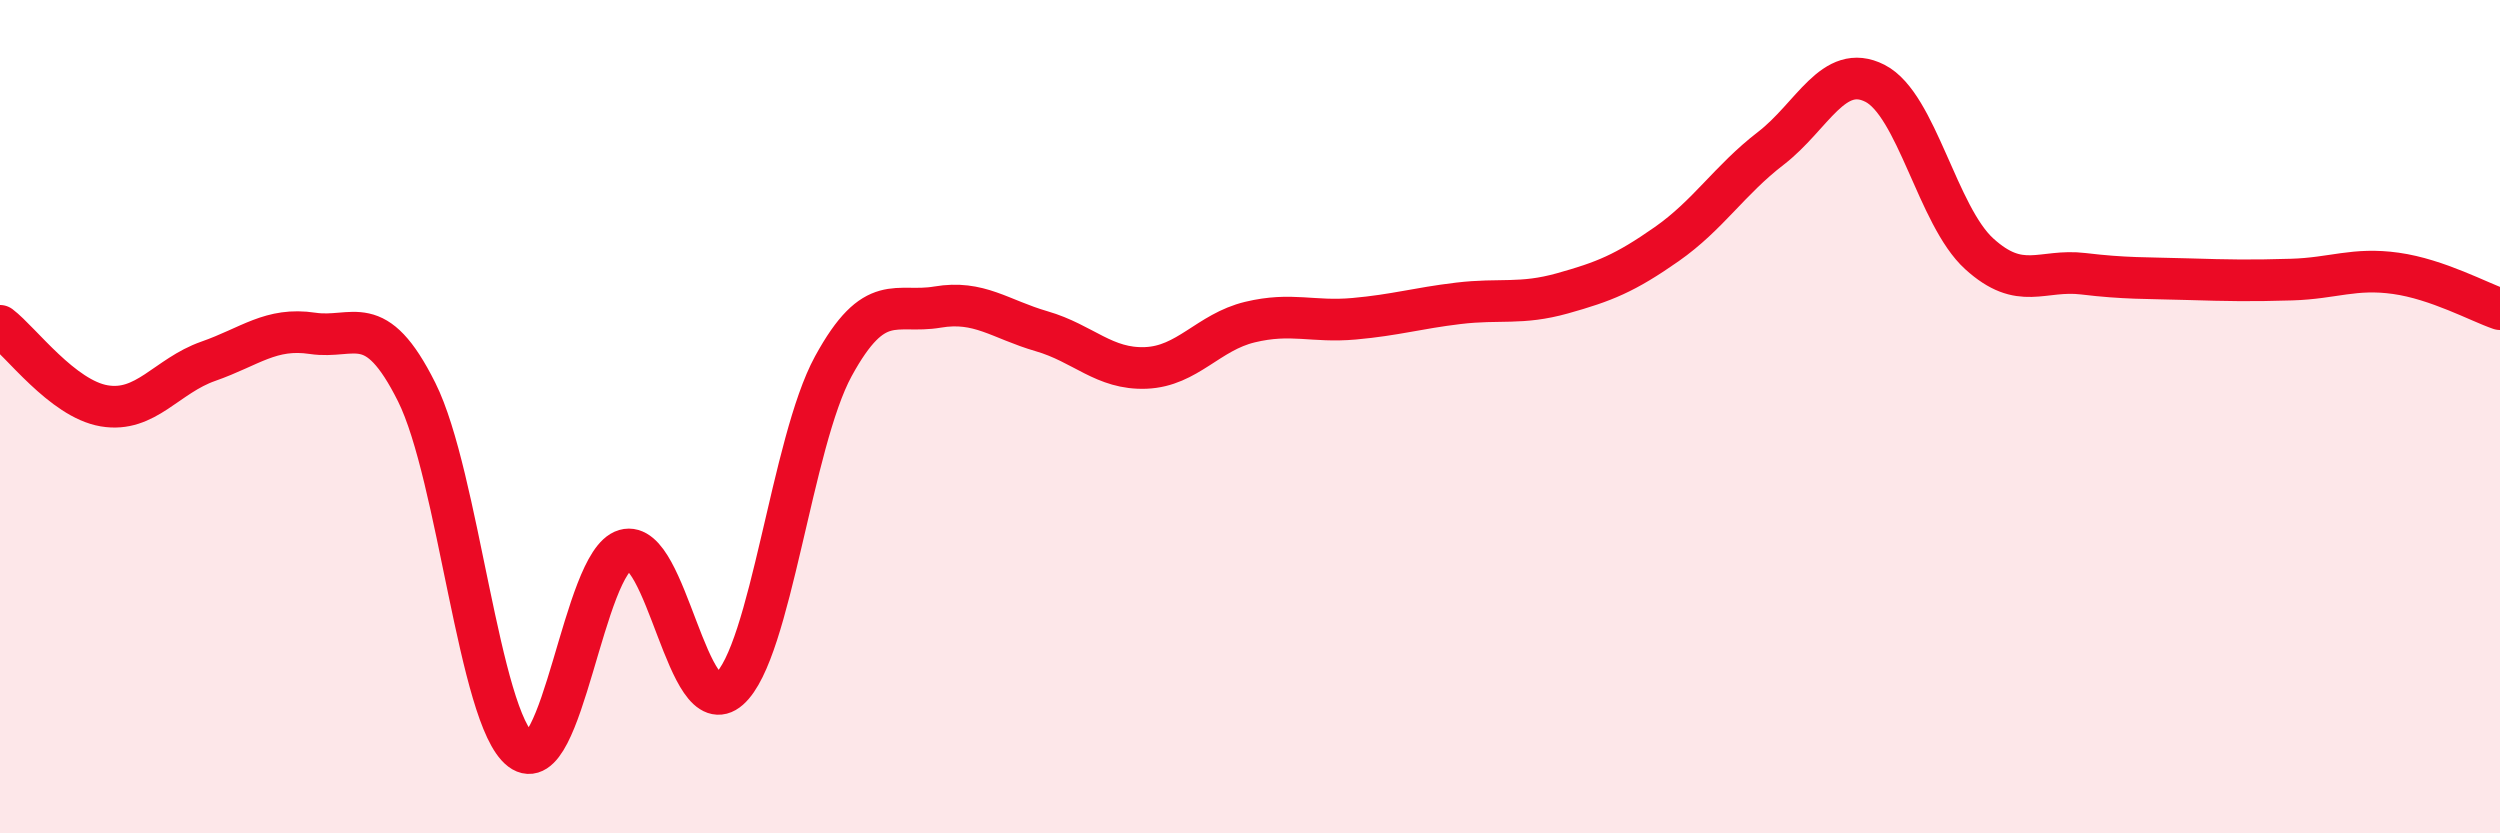
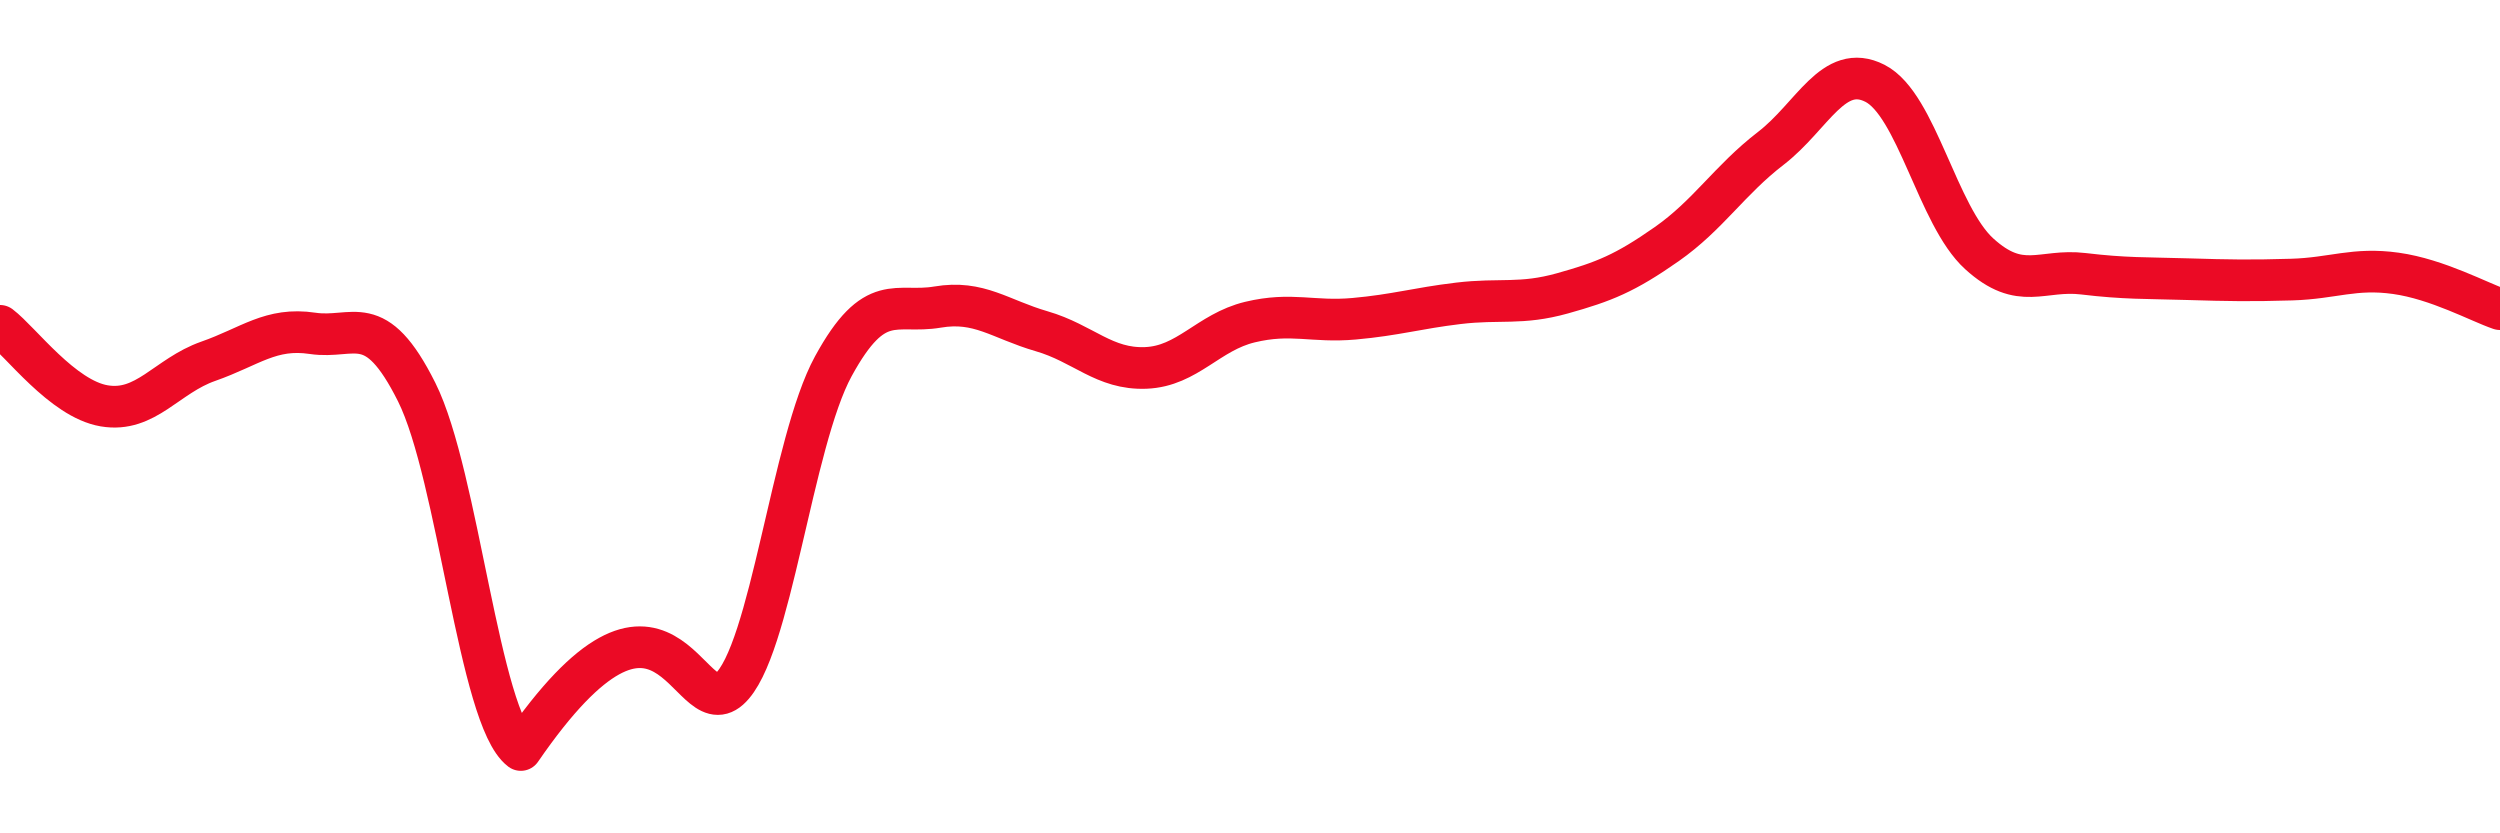
<svg xmlns="http://www.w3.org/2000/svg" width="60" height="20" viewBox="0 0 60 20">
-   <path d="M 0,7.82 C 0.5,8.2 1.5,9.57 2.5,9.74 C 3.5,9.91 4,9.02 5,8.67 C 6,8.32 6.5,7.85 7.5,8 C 8.5,8.15 9,7.41 10,9.41 C 11,11.41 11.5,17.24 12.5,18 C 13.5,18.76 14,13.49 15,13.2 C 16,12.91 16.5,17.42 17.5,16.54 C 18.5,15.66 19,10.62 20,8.79 C 21,6.96 21.5,7.54 22.5,7.37 C 23.5,7.2 24,7.66 25,7.95 C 26,8.24 26.5,8.87 27.5,8.83 C 28.5,8.79 29,7.97 30,7.73 C 31,7.49 31.5,7.74 32.5,7.65 C 33.5,7.56 34,7.4 35,7.28 C 36,7.16 36.5,7.32 37.5,7.04 C 38.5,6.76 39,6.56 40,5.86 C 41,5.16 41.5,4.33 42.5,3.56 C 43.5,2.79 44,1.49 45,2 C 46,2.51 46.5,5.18 47.5,6.09 C 48.5,7 49,6.45 50,6.57 C 51,6.69 51.5,6.67 52.5,6.7 C 53.5,6.73 54,6.74 55,6.71 C 56,6.68 56.5,6.42 57.5,6.56 C 58.5,6.7 59.5,7.25 60,7.42L60 20L0 20Z" fill="#EB0A25" opacity="0.1" stroke-linecap="round" stroke-linejoin="round" />
-   <path d="M 0,7.82 C 0.5,8.2 1.5,9.57 2.5,9.74 C 3.5,9.91 4,9.02 5,8.67 C 6,8.32 6.5,7.85 7.5,8 C 8.5,8.15 9,7.41 10,9.41 C 11,11.41 11.5,17.24 12.5,18 C 13.5,18.76 14,13.49 15,13.2 C 16,12.91 16.5,17.42 17.5,16.54 C 18.5,15.66 19,10.62 20,8.79 C 21,6.96 21.5,7.54 22.5,7.37 C 23.5,7.2 24,7.66 25,7.95 C 26,8.24 26.5,8.87 27.5,8.83 C 28.5,8.79 29,7.97 30,7.73 C 31,7.49 31.5,7.74 32.5,7.65 C 33.5,7.56 34,7.4 35,7.28 C 36,7.16 36.5,7.32 37.5,7.04 C 38.5,6.76 39,6.56 40,5.86 C 41,5.16 41.5,4.33 42.5,3.56 C 43.5,2.79 44,1.49 45,2 C 46,2.51 46.5,5.18 47.5,6.09 C 48.5,7 49,6.45 50,6.57 C 51,6.69 51.5,6.67 52.5,6.7 C 53.5,6.73 54,6.74 55,6.71 C 56,6.68 56.5,6.42 57.5,6.56 C 58.5,6.7 59.5,7.25 60,7.42" stroke="#EB0A25" stroke-width="1" fill="none" stroke-linecap="round" stroke-linejoin="round" />
+   <path d="M 0,7.82 C 0.5,8.2 1.5,9.57 2.5,9.74 C 3.5,9.91 4,9.02 5,8.67 C 6,8.32 6.5,7.85 7.5,8 C 8.5,8.15 9,7.41 10,9.41 C 11,11.41 11.5,17.24 12.5,18 C 16,12.91 16.5,17.42 17.5,16.54 C 18.5,15.66 19,10.62 20,8.79 C 21,6.96 21.5,7.54 22.5,7.37 C 23.5,7.2 24,7.66 25,7.95 C 26,8.24 26.5,8.87 27.5,8.83 C 28.5,8.79 29,7.97 30,7.73 C 31,7.49 31.5,7.74 32.5,7.65 C 33.5,7.56 34,7.4 35,7.28 C 36,7.16 36.5,7.32 37.5,7.04 C 38.5,6.76 39,6.56 40,5.86 C 41,5.16 41.5,4.33 42.5,3.56 C 43.5,2.79 44,1.49 45,2 C 46,2.51 46.5,5.18 47.5,6.09 C 48.5,7 49,6.45 50,6.57 C 51,6.69 51.5,6.67 52.5,6.7 C 53.5,6.73 54,6.74 55,6.71 C 56,6.68 56.5,6.42 57.5,6.56 C 58.5,6.7 59.5,7.25 60,7.42" stroke="#EB0A25" stroke-width="1" fill="none" stroke-linecap="round" stroke-linejoin="round" />
</svg>